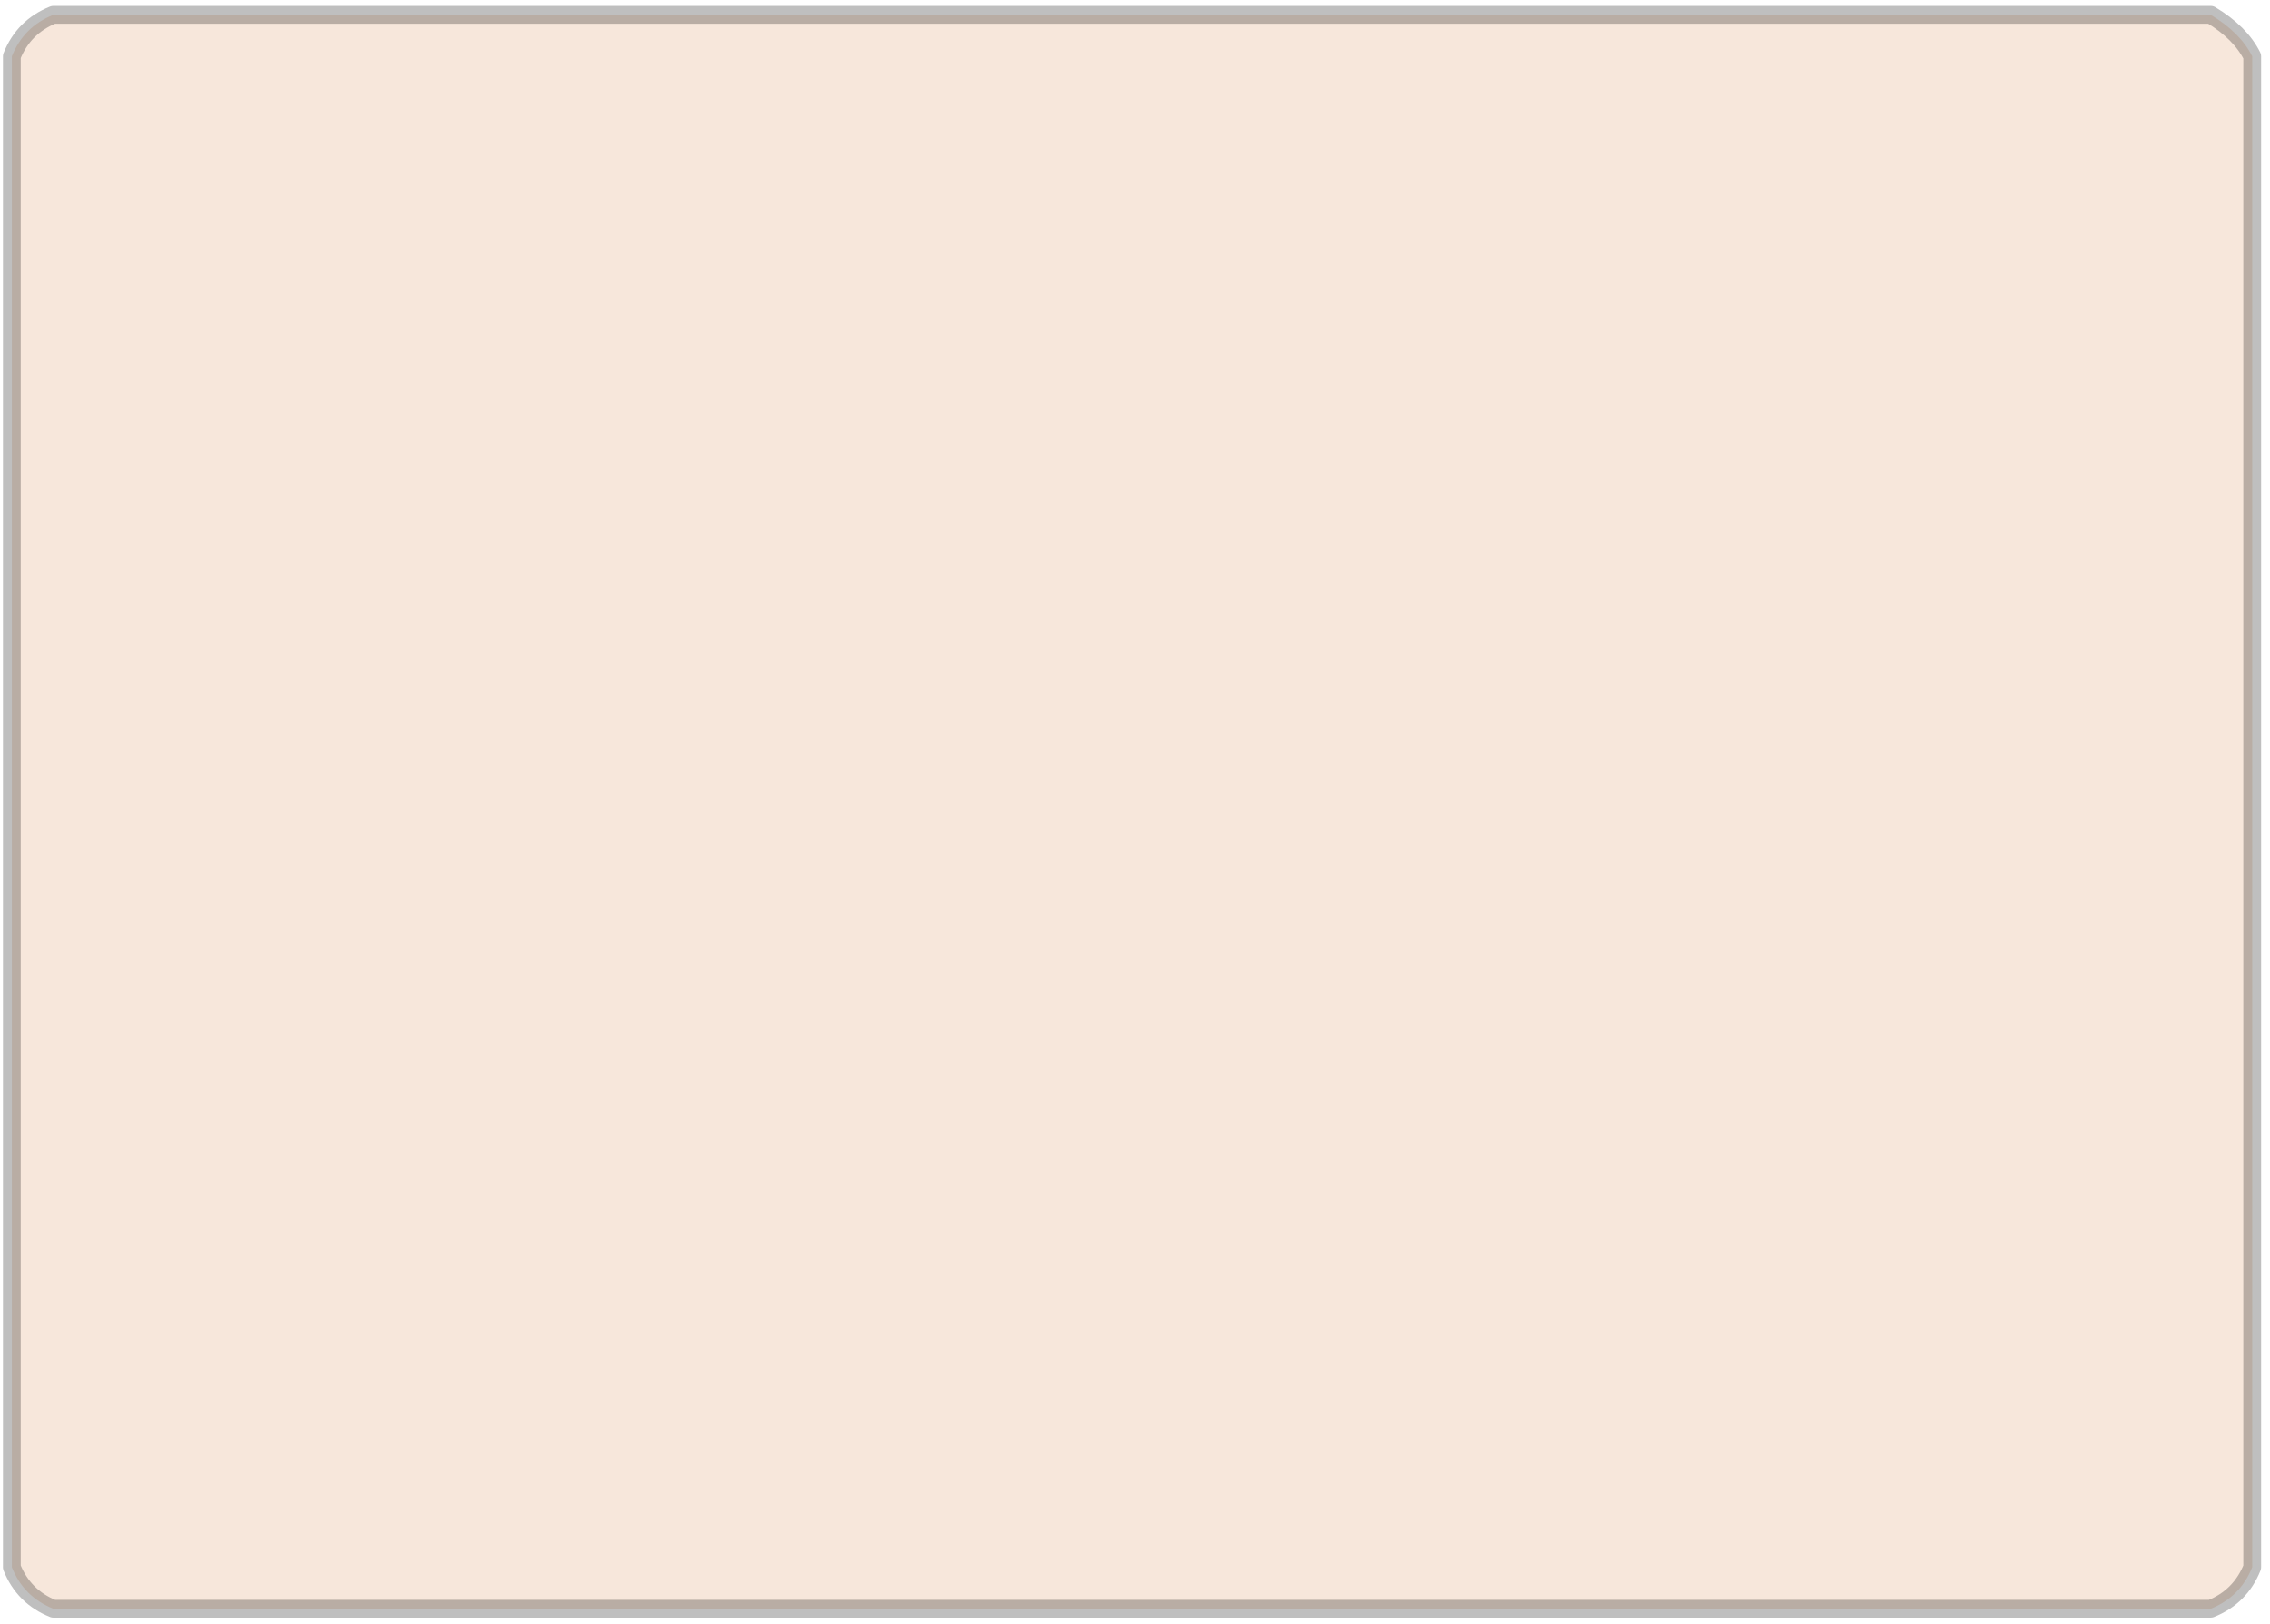
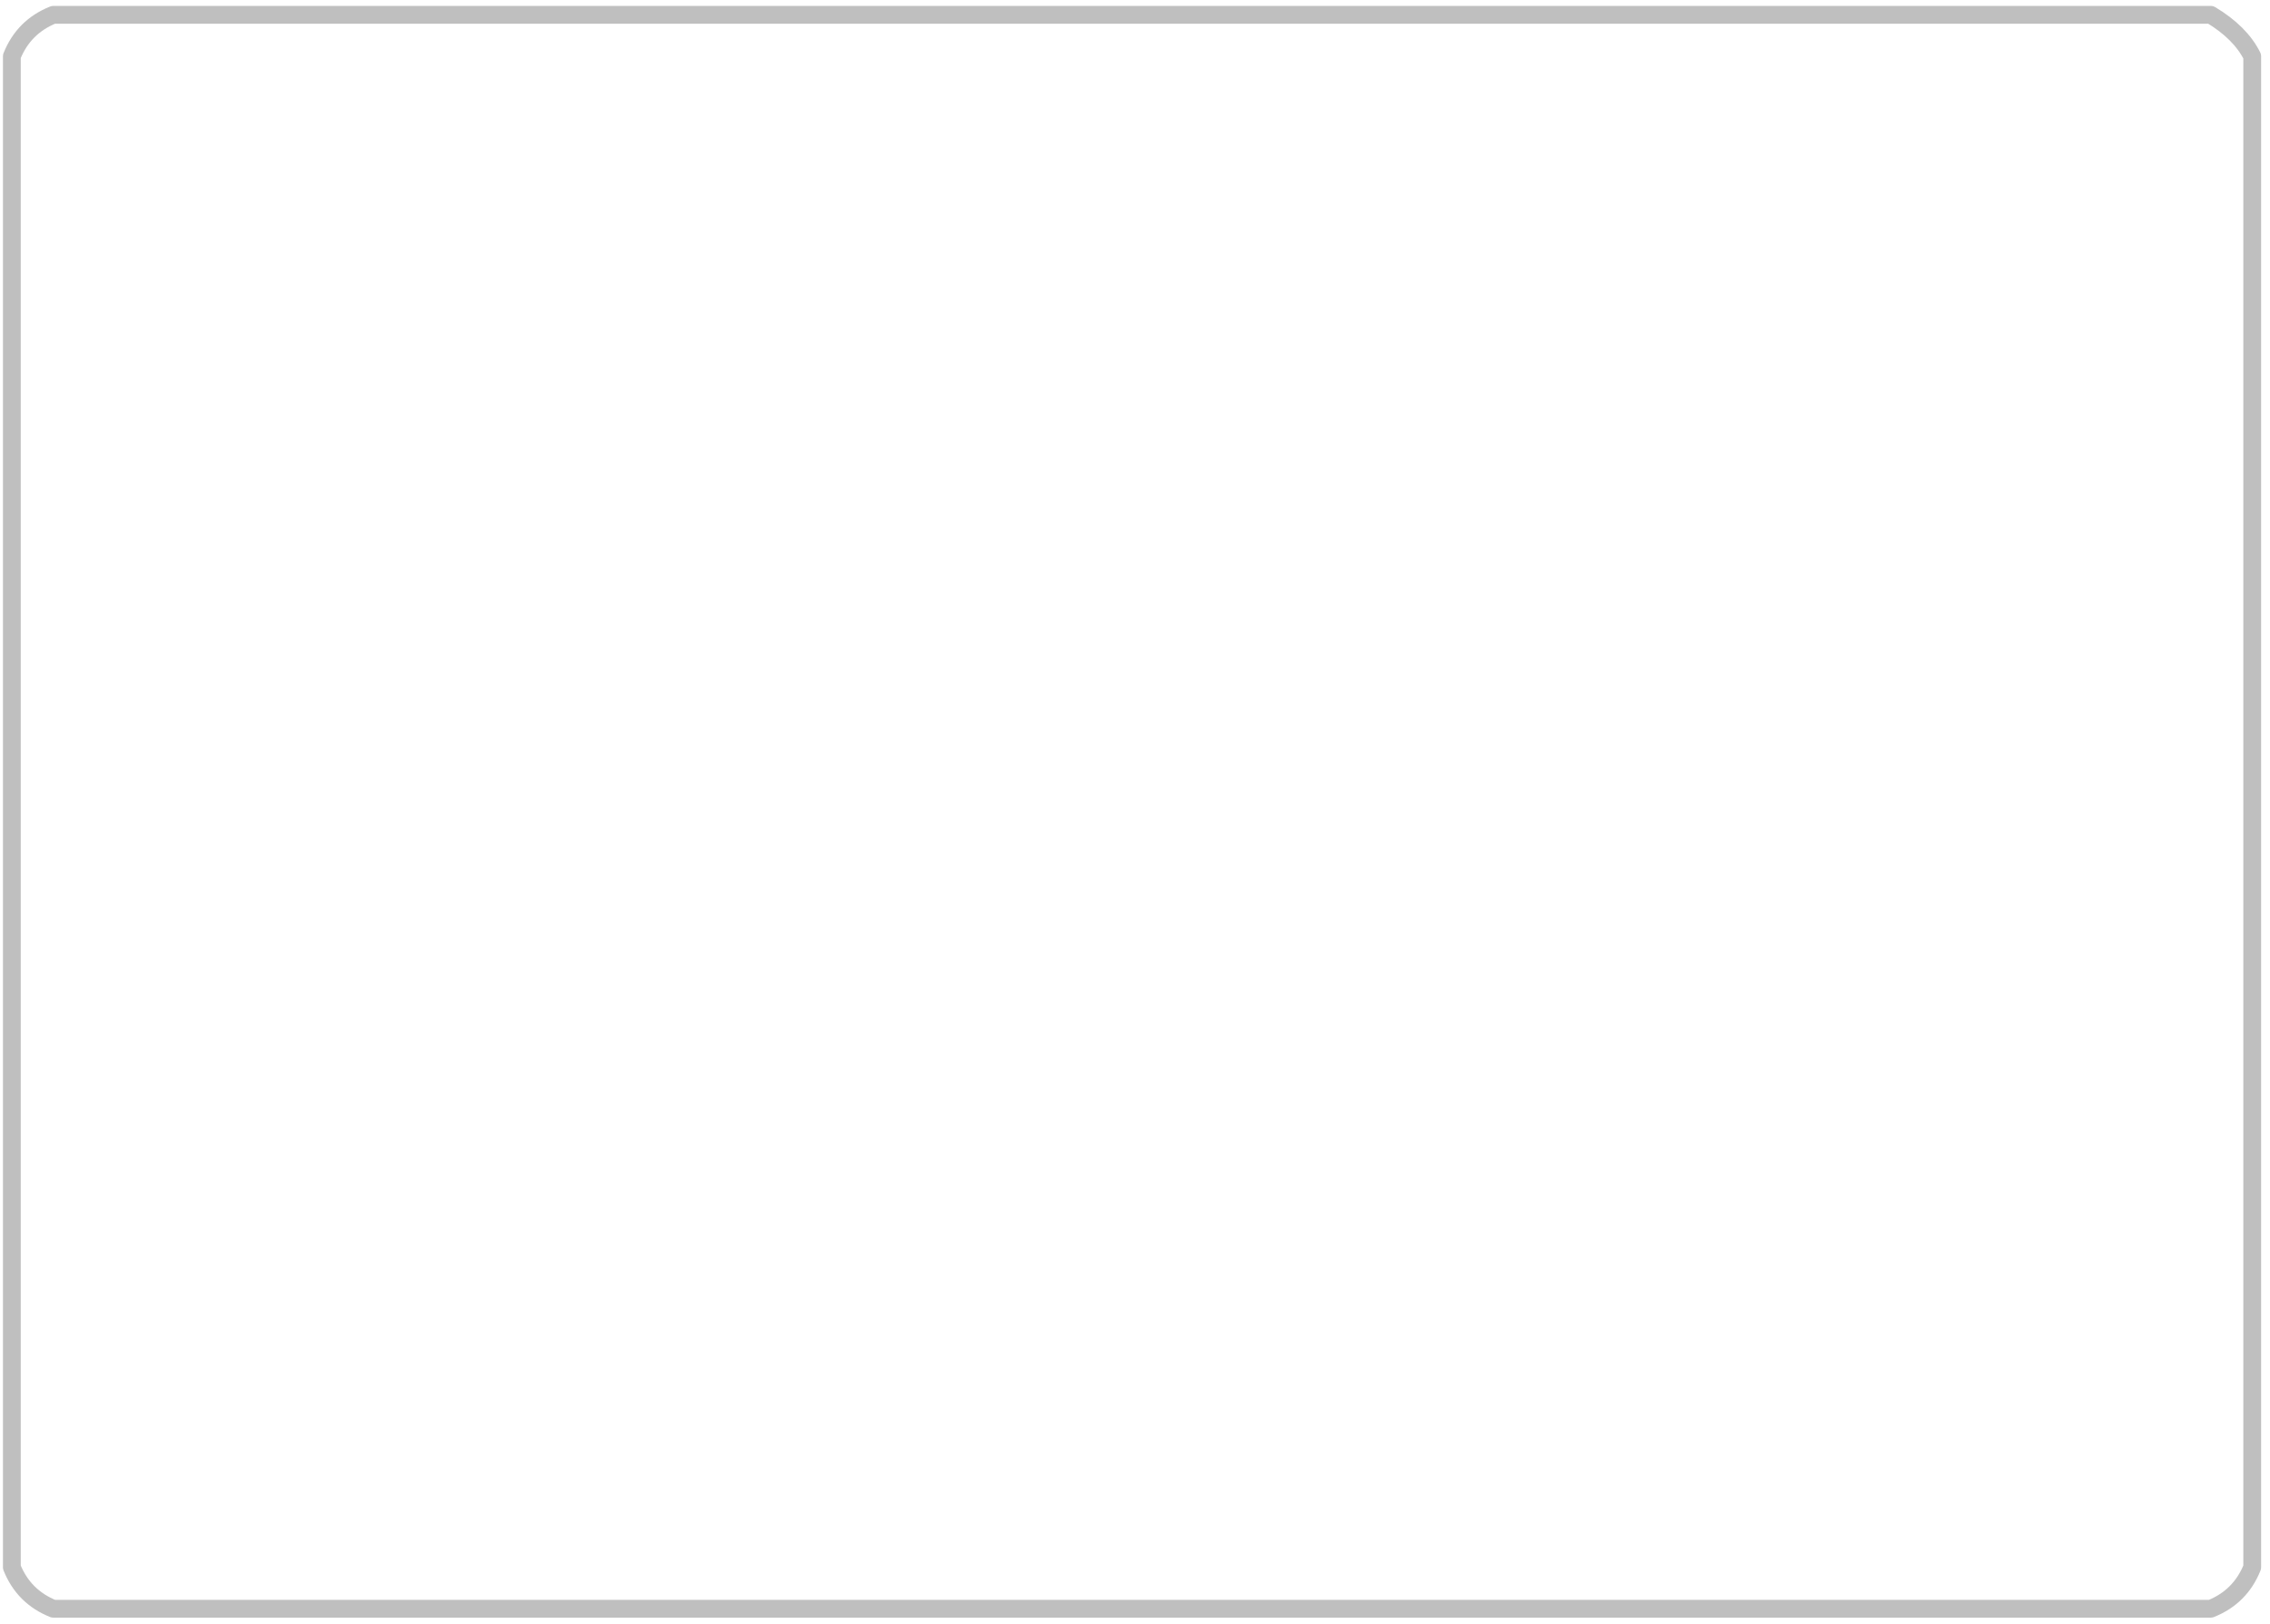
<svg xmlns="http://www.w3.org/2000/svg" height="274.0px" width="383.0px">
  <g transform="matrix(1.0, 0.0, 0.0, 1.0, -415.5, -11.5)">
-     <path d="M424.5 14.0 L788.5 14.0 Q793.5 17.0 795.5 21.0 L795.5 276.0 Q793.5 281.0 788.5 283.0 L424.5 283.0 Q419.5 281.0 417.5 276.0 L417.5 21.0 Q419.5 16.0 424.5 14.0" fill="#f5e1d2" fill-opacity="0.8" fill-rule="evenodd" stroke="none" />
    <path d="M424.5 14.0 L788.5 14.0 Q793.5 17.0 795.5 21.0 L795.5 276.0 Q793.5 281.0 788.5 283.0 L424.5 283.0 Q419.5 281.0 417.5 276.0 L417.5 21.0 Q419.5 16.0 424.5 14.0 Z" fill="none" stroke="#000000" stroke-linecap="round" stroke-linejoin="round" stroke-opacity="0.251" stroke-width="3.0" />
  </g>
</svg>